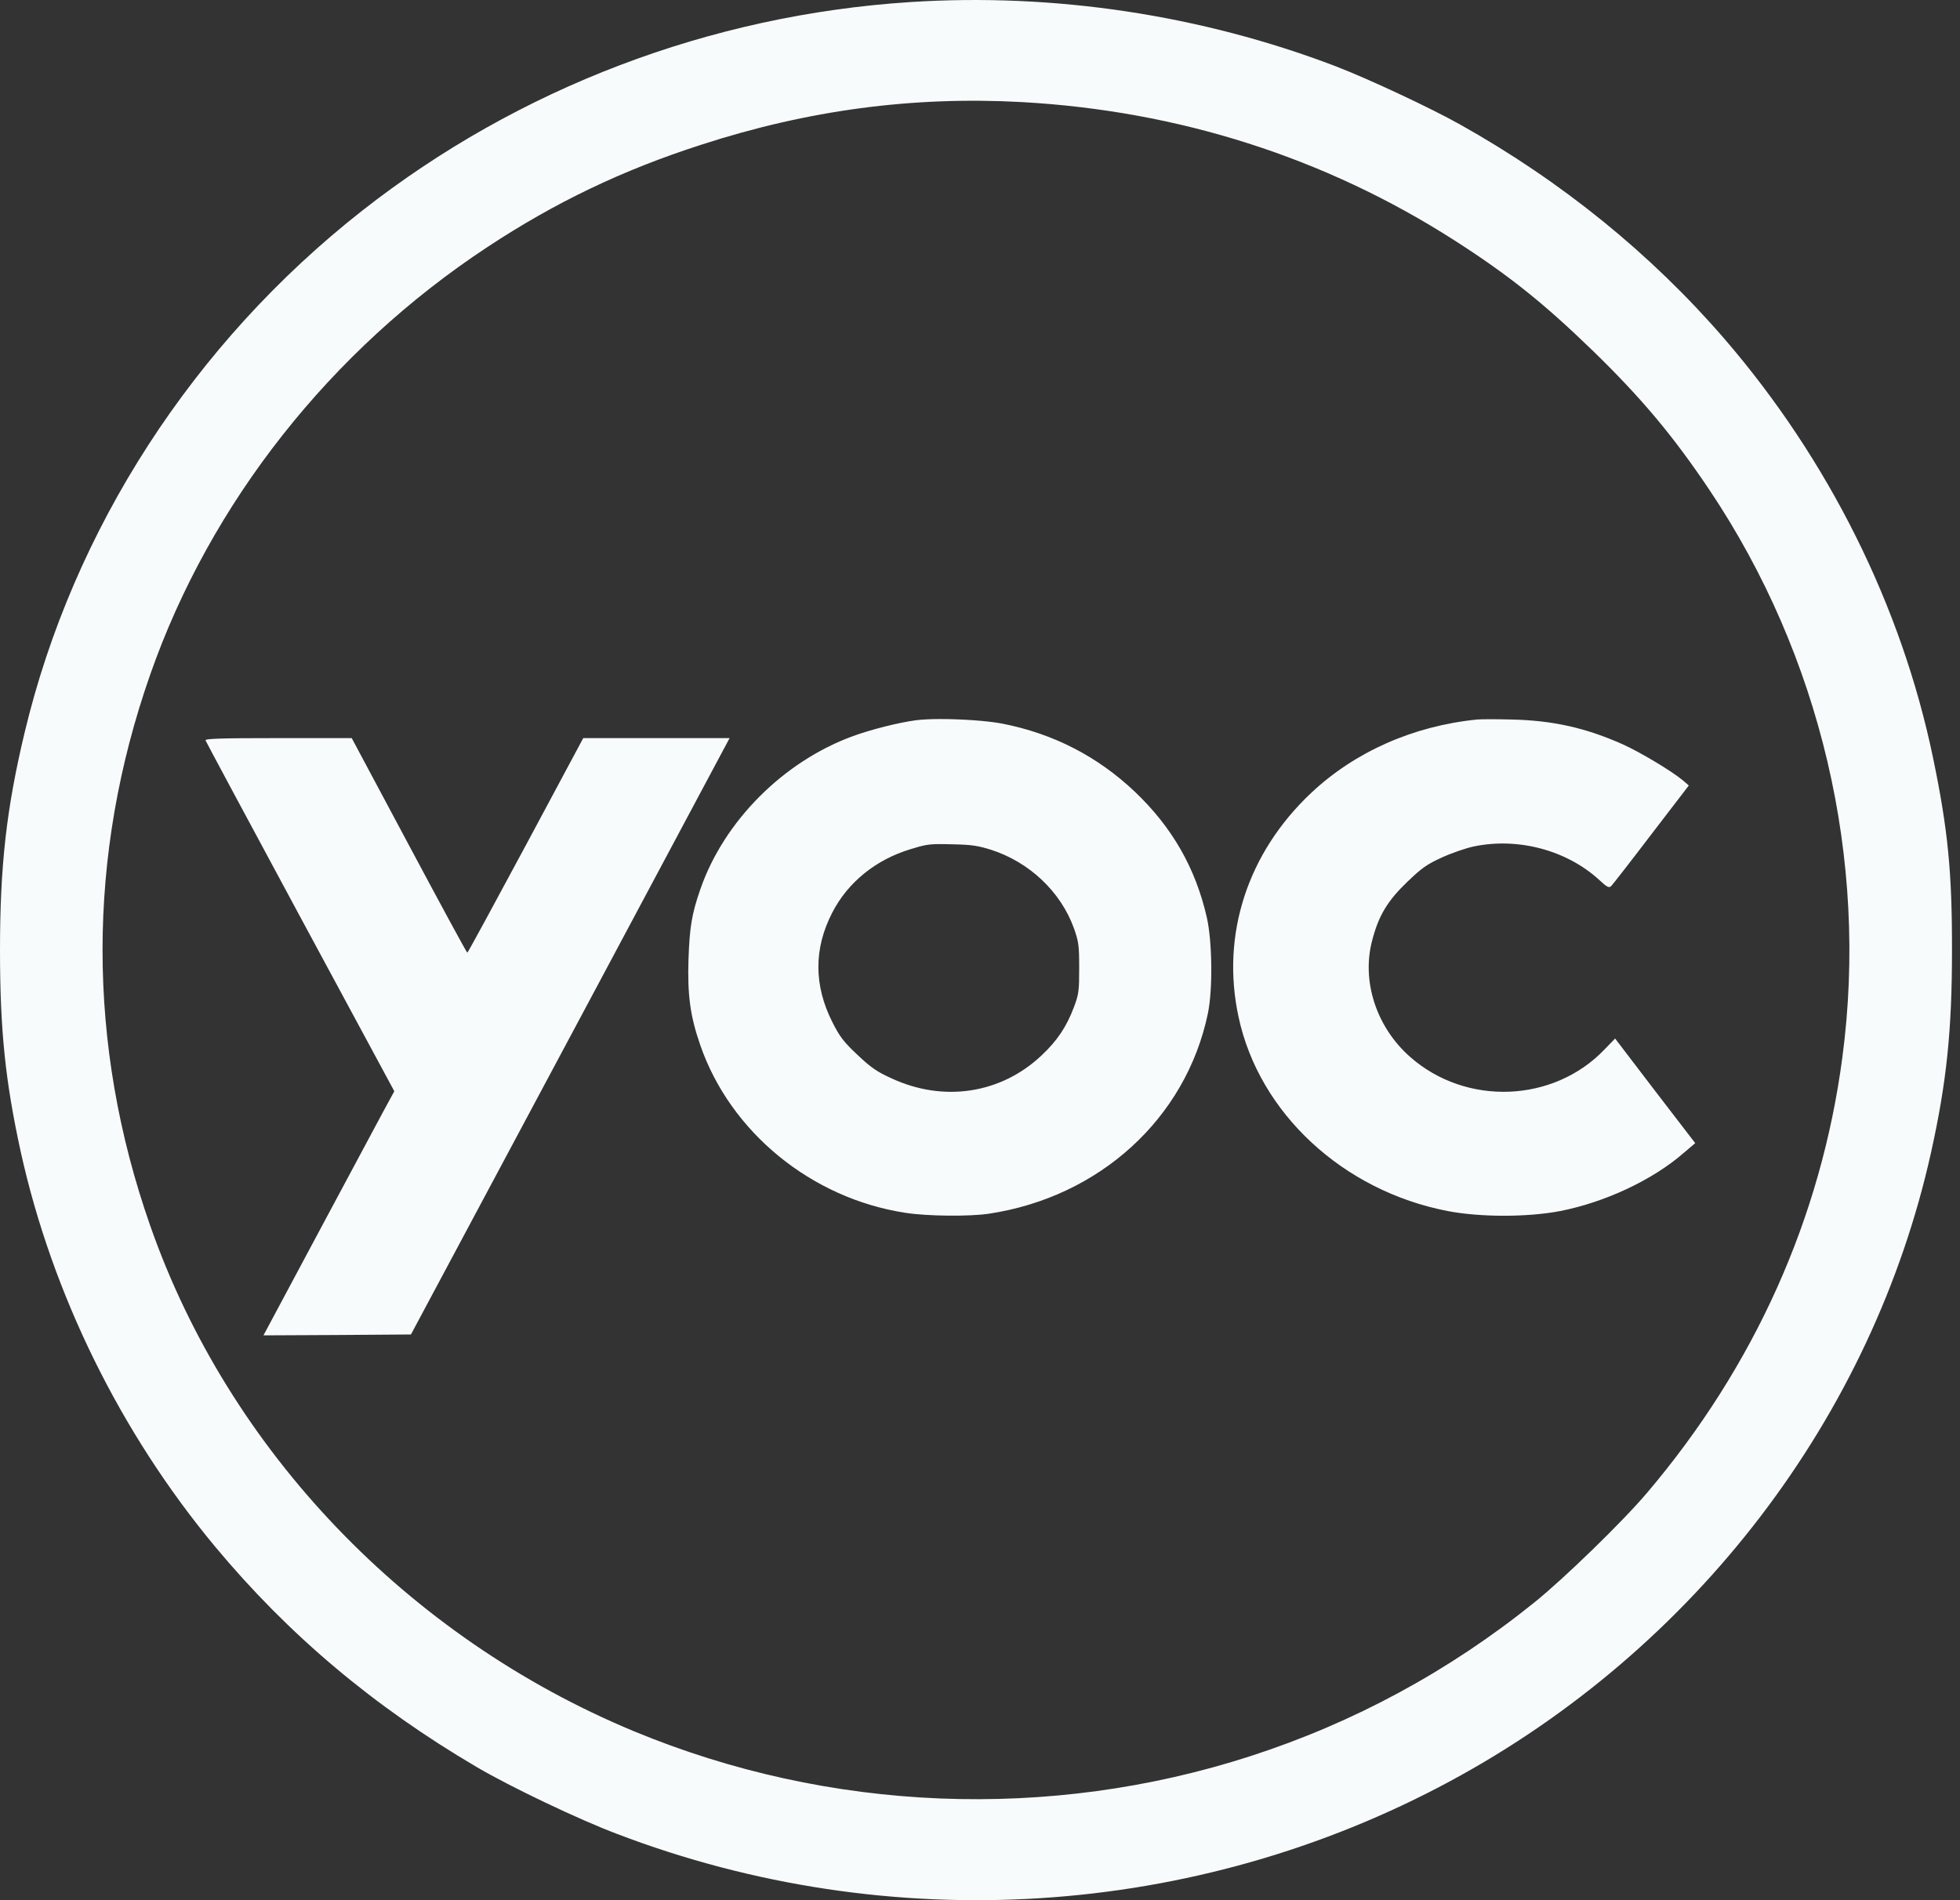
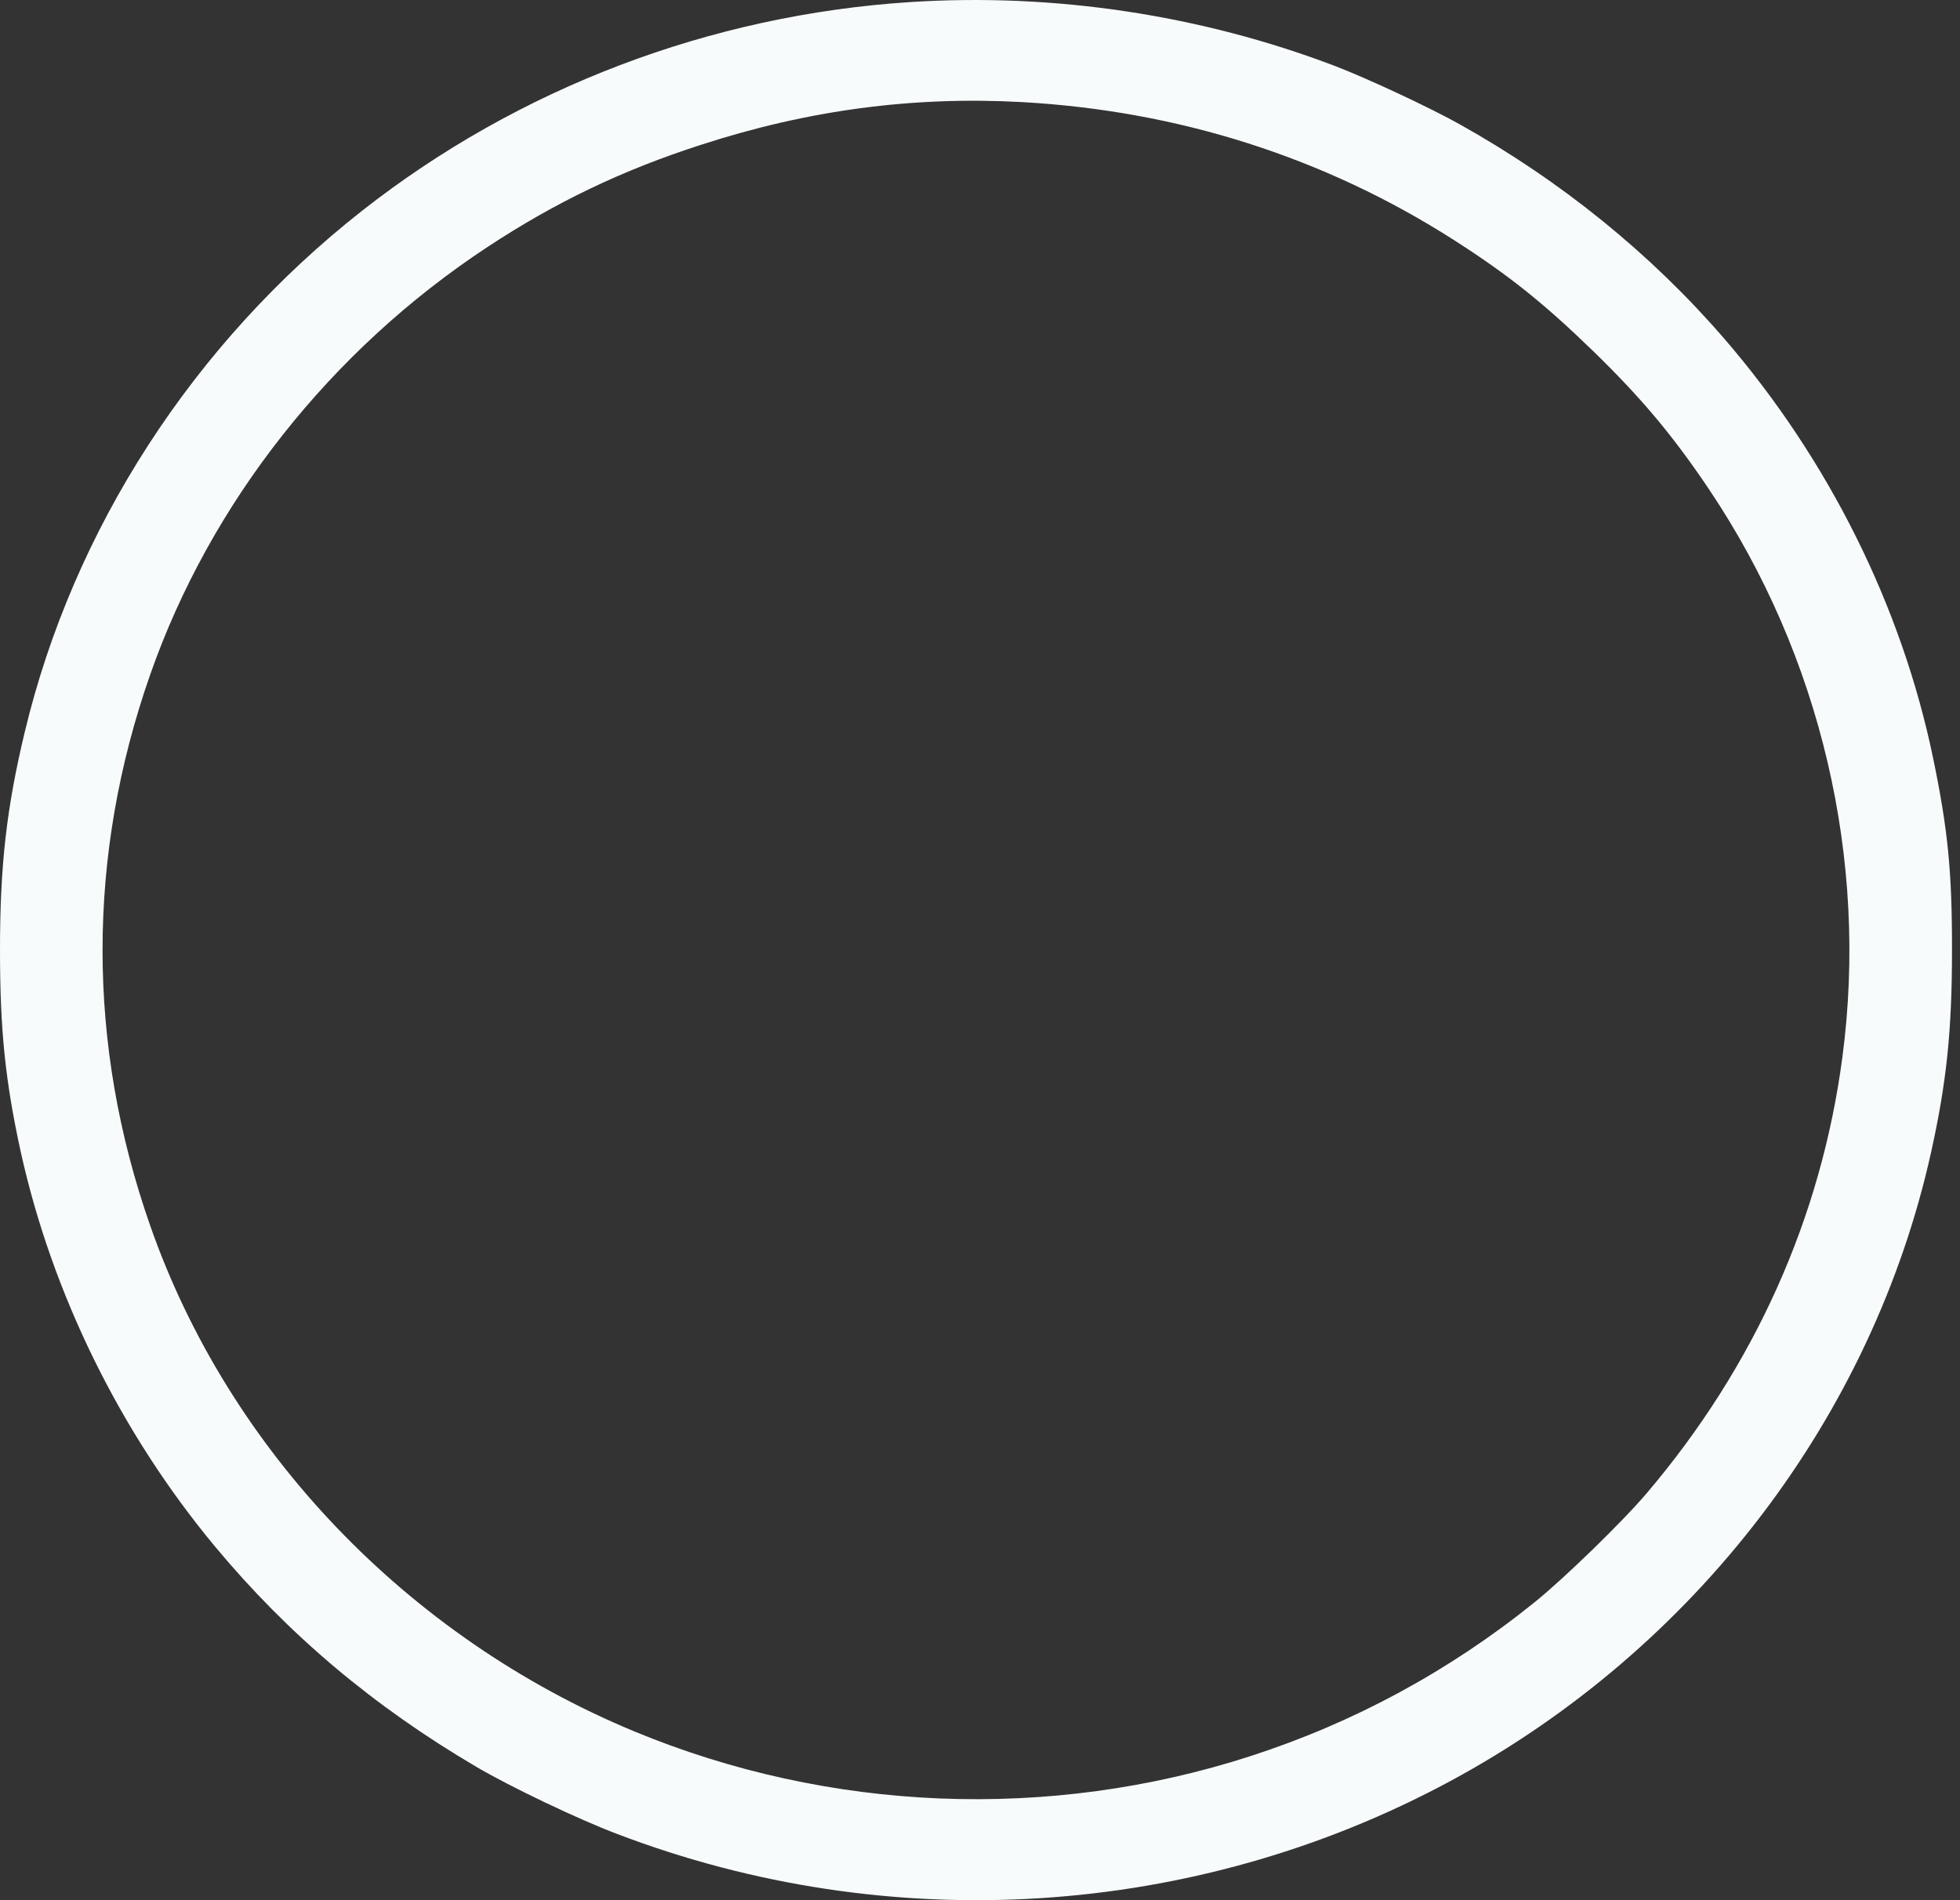
<svg xmlns="http://www.w3.org/2000/svg" width="33" height="32" viewBox="0 0 33 32" fill="none">
  <rect x="0" y="0" width="33" height="32" fill="#333333" stroke="none" />
  <g id="yoc logo">
    <path id="path4100" d="M15.324 0.035C11.956 0.253 8.73 1.482 6.099 3.547C3.258 5.778 1.234 8.907 0.415 12.335C0.109 13.613 0 14.579 0 16.001C0 17.348 0.09 18.213 0.35 19.401C0.88 21.794 2.028 24.129 3.621 26.045C4.858 27.532 6.295 28.741 8.03 29.76C8.595 30.092 9.746 30.642 10.392 30.885C14.986 32.639 20.124 32.31 24.417 29.995C28.543 27.77 31.525 23.863 32.514 19.401C32.775 18.223 32.865 17.348 32.865 16.016C32.868 14.691 32.797 13.972 32.547 12.766C32.017 10.21 30.789 7.741 29.031 5.703C27.797 4.275 26.291 3.053 24.578 2.094C24.083 1.816 23.026 1.322 22.489 1.116C20.23 0.253 17.753 -0.122 15.324 0.035ZM17.204 1.719C19.842 1.866 22.303 2.65 24.482 4.044C25.394 4.628 25.985 5.1 26.814 5.903C27.634 6.7 28.167 7.335 28.781 8.25C30.654 11.044 31.461 14.476 31.02 17.801C30.664 20.507 29.539 23.01 27.73 25.141C27.322 25.623 26.326 26.591 25.831 26.988C24.395 28.145 22.788 29.013 21.056 29.573C17.669 30.67 13.961 30.52 10.671 29.154C6.86 27.57 3.853 24.426 2.529 20.641C1.459 17.588 1.459 14.413 2.529 11.36C3.541 8.469 5.565 5.9 8.207 4.16C9.344 3.41 10.475 2.866 11.805 2.438C13.605 1.853 15.369 1.619 17.204 1.719Z" fill="#F8FBFC" />
-     <path id="path4102" d="M15.832 12.109C15.671 12.109 15.527 12.116 15.424 12.129C15.129 12.168 14.655 12.288 14.36 12.397C13.189 12.824 12.189 13.83 11.792 14.974C11.646 15.393 11.611 15.616 11.592 16.155C11.573 16.757 11.62 17.107 11.789 17.597C12.297 19.067 13.662 20.184 15.249 20.425C15.617 20.482 16.322 20.488 16.646 20.44C18.513 20.16 19.964 18.835 20.335 17.076C20.421 16.673 20.411 15.857 20.319 15.45C20.129 14.616 19.732 13.927 19.107 13.333C18.478 12.737 17.735 12.355 16.875 12.186C16.622 12.138 16.187 12.109 15.832 12.109ZM25.091 12.112C24.986 12.112 24.904 12.114 24.869 12.117C23.796 12.225 22.815 12.659 22.078 13.351C21.005 14.36 20.554 15.739 20.853 17.125C21.199 18.745 22.611 20.055 24.377 20.395C24.926 20.5 25.716 20.5 26.266 20.395C27.024 20.247 27.828 19.871 28.355 19.41L28.542 19.251L27.866 18.371L27.193 17.489L27.018 17.67C26.158 18.573 24.685 18.63 23.742 17.799C23.174 17.299 22.919 16.522 23.104 15.833C23.212 15.417 23.364 15.167 23.694 14.851C23.942 14.613 24.024 14.556 24.282 14.438C24.447 14.363 24.685 14.282 24.812 14.255C25.561 14.098 26.383 14.318 26.932 14.824C27.056 14.941 27.091 14.956 27.126 14.923C27.148 14.902 27.453 14.511 27.799 14.056L28.434 13.228L28.336 13.143C28.136 12.978 27.621 12.671 27.329 12.538C26.704 12.258 26.145 12.132 25.447 12.117C25.323 12.114 25.196 12.112 25.091 12.112ZM4.687 12.43C3.693 12.43 3.452 12.439 3.461 12.469C3.468 12.49 4.185 13.827 5.055 15.441L6.639 18.377L6.442 18.739C6.338 18.937 5.839 19.862 5.341 20.795L4.436 22.488L5.677 22.482L6.919 22.473L8.617 19.296C9.55 17.549 10.76 15.288 11.3 14.273L12.284 12.43H11.052H9.82L8.852 14.237C8.319 15.23 7.877 16.044 7.868 16.044C7.858 16.044 7.417 15.23 6.887 14.237L5.922 12.43H4.687ZM15.814 14.215C15.879 14.215 15.957 14.216 16.059 14.219C16.36 14.225 16.471 14.243 16.691 14.312C17.332 14.52 17.859 15.017 18.081 15.631C18.16 15.857 18.17 15.914 18.17 16.299C18.17 16.685 18.164 16.742 18.081 16.962C17.957 17.29 17.802 17.525 17.535 17.775C16.852 18.419 15.887 18.567 15.011 18.16C14.76 18.046 14.665 17.98 14.436 17.763C14.205 17.546 14.138 17.459 14.017 17.218C13.7 16.595 13.7 15.971 14.014 15.366C14.278 14.854 14.751 14.475 15.332 14.3C15.548 14.234 15.62 14.216 15.814 14.215Z" fill="#F8FBFC" />
  </g>
</svg>